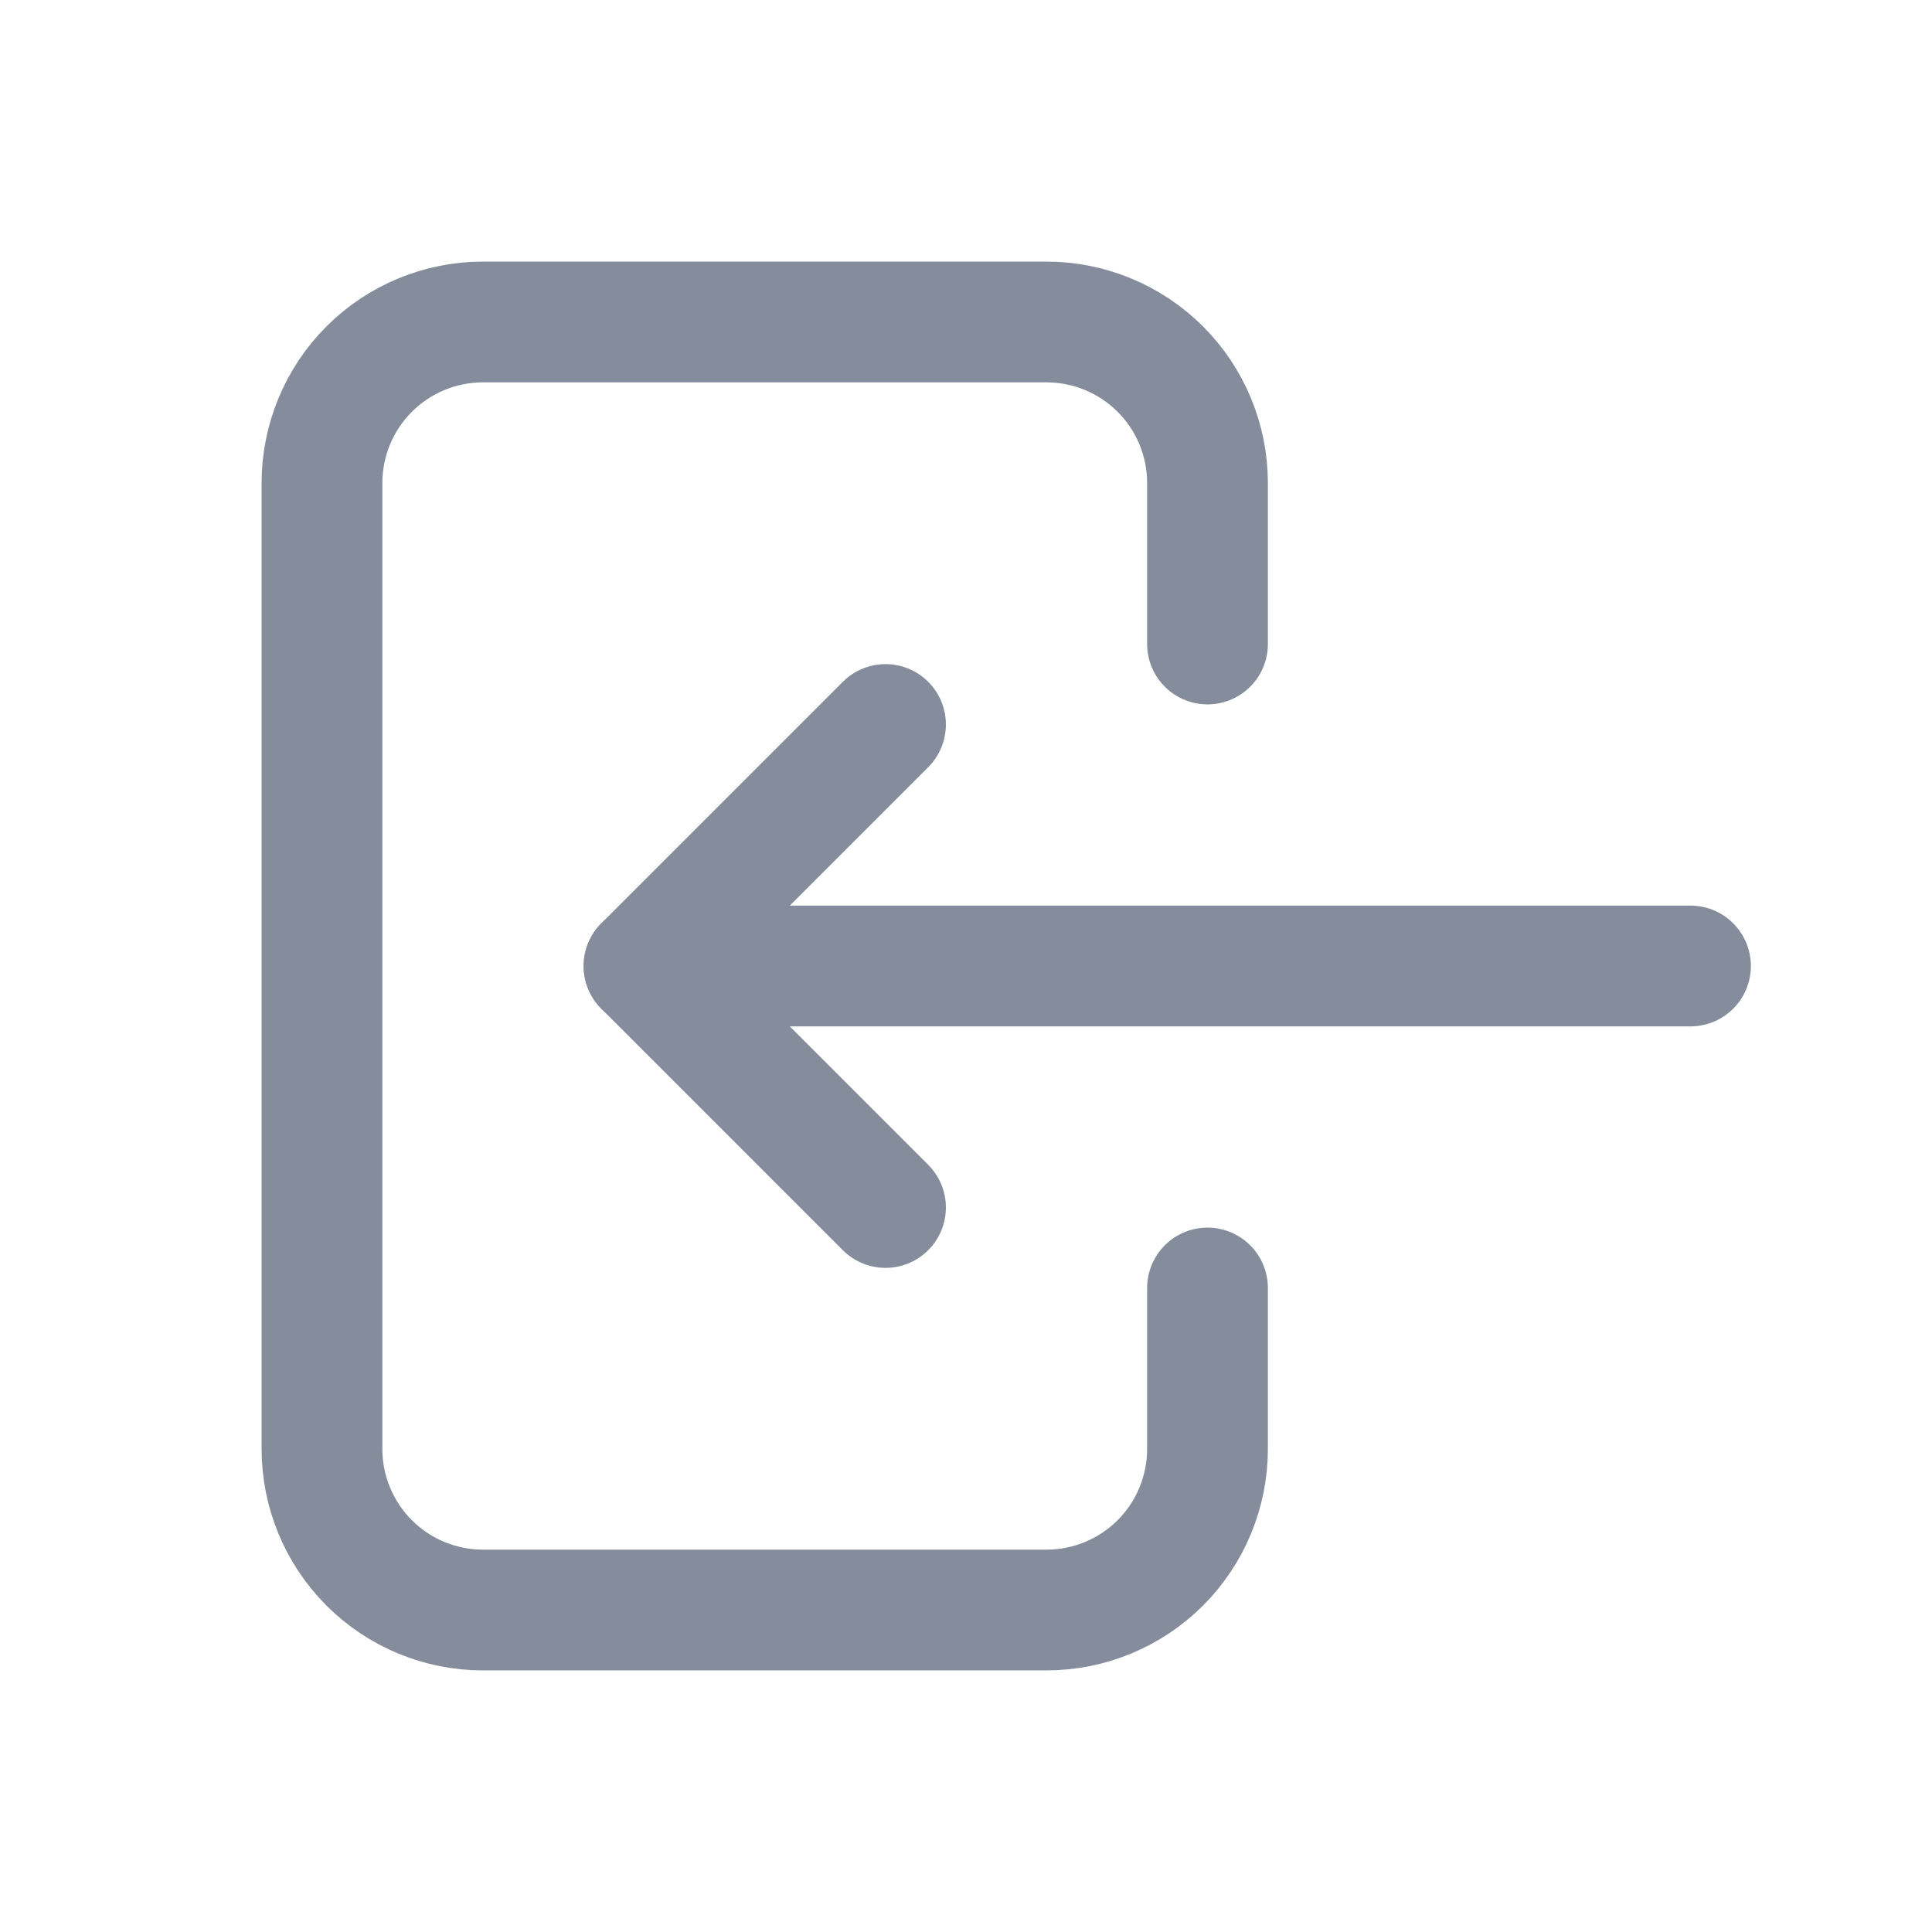
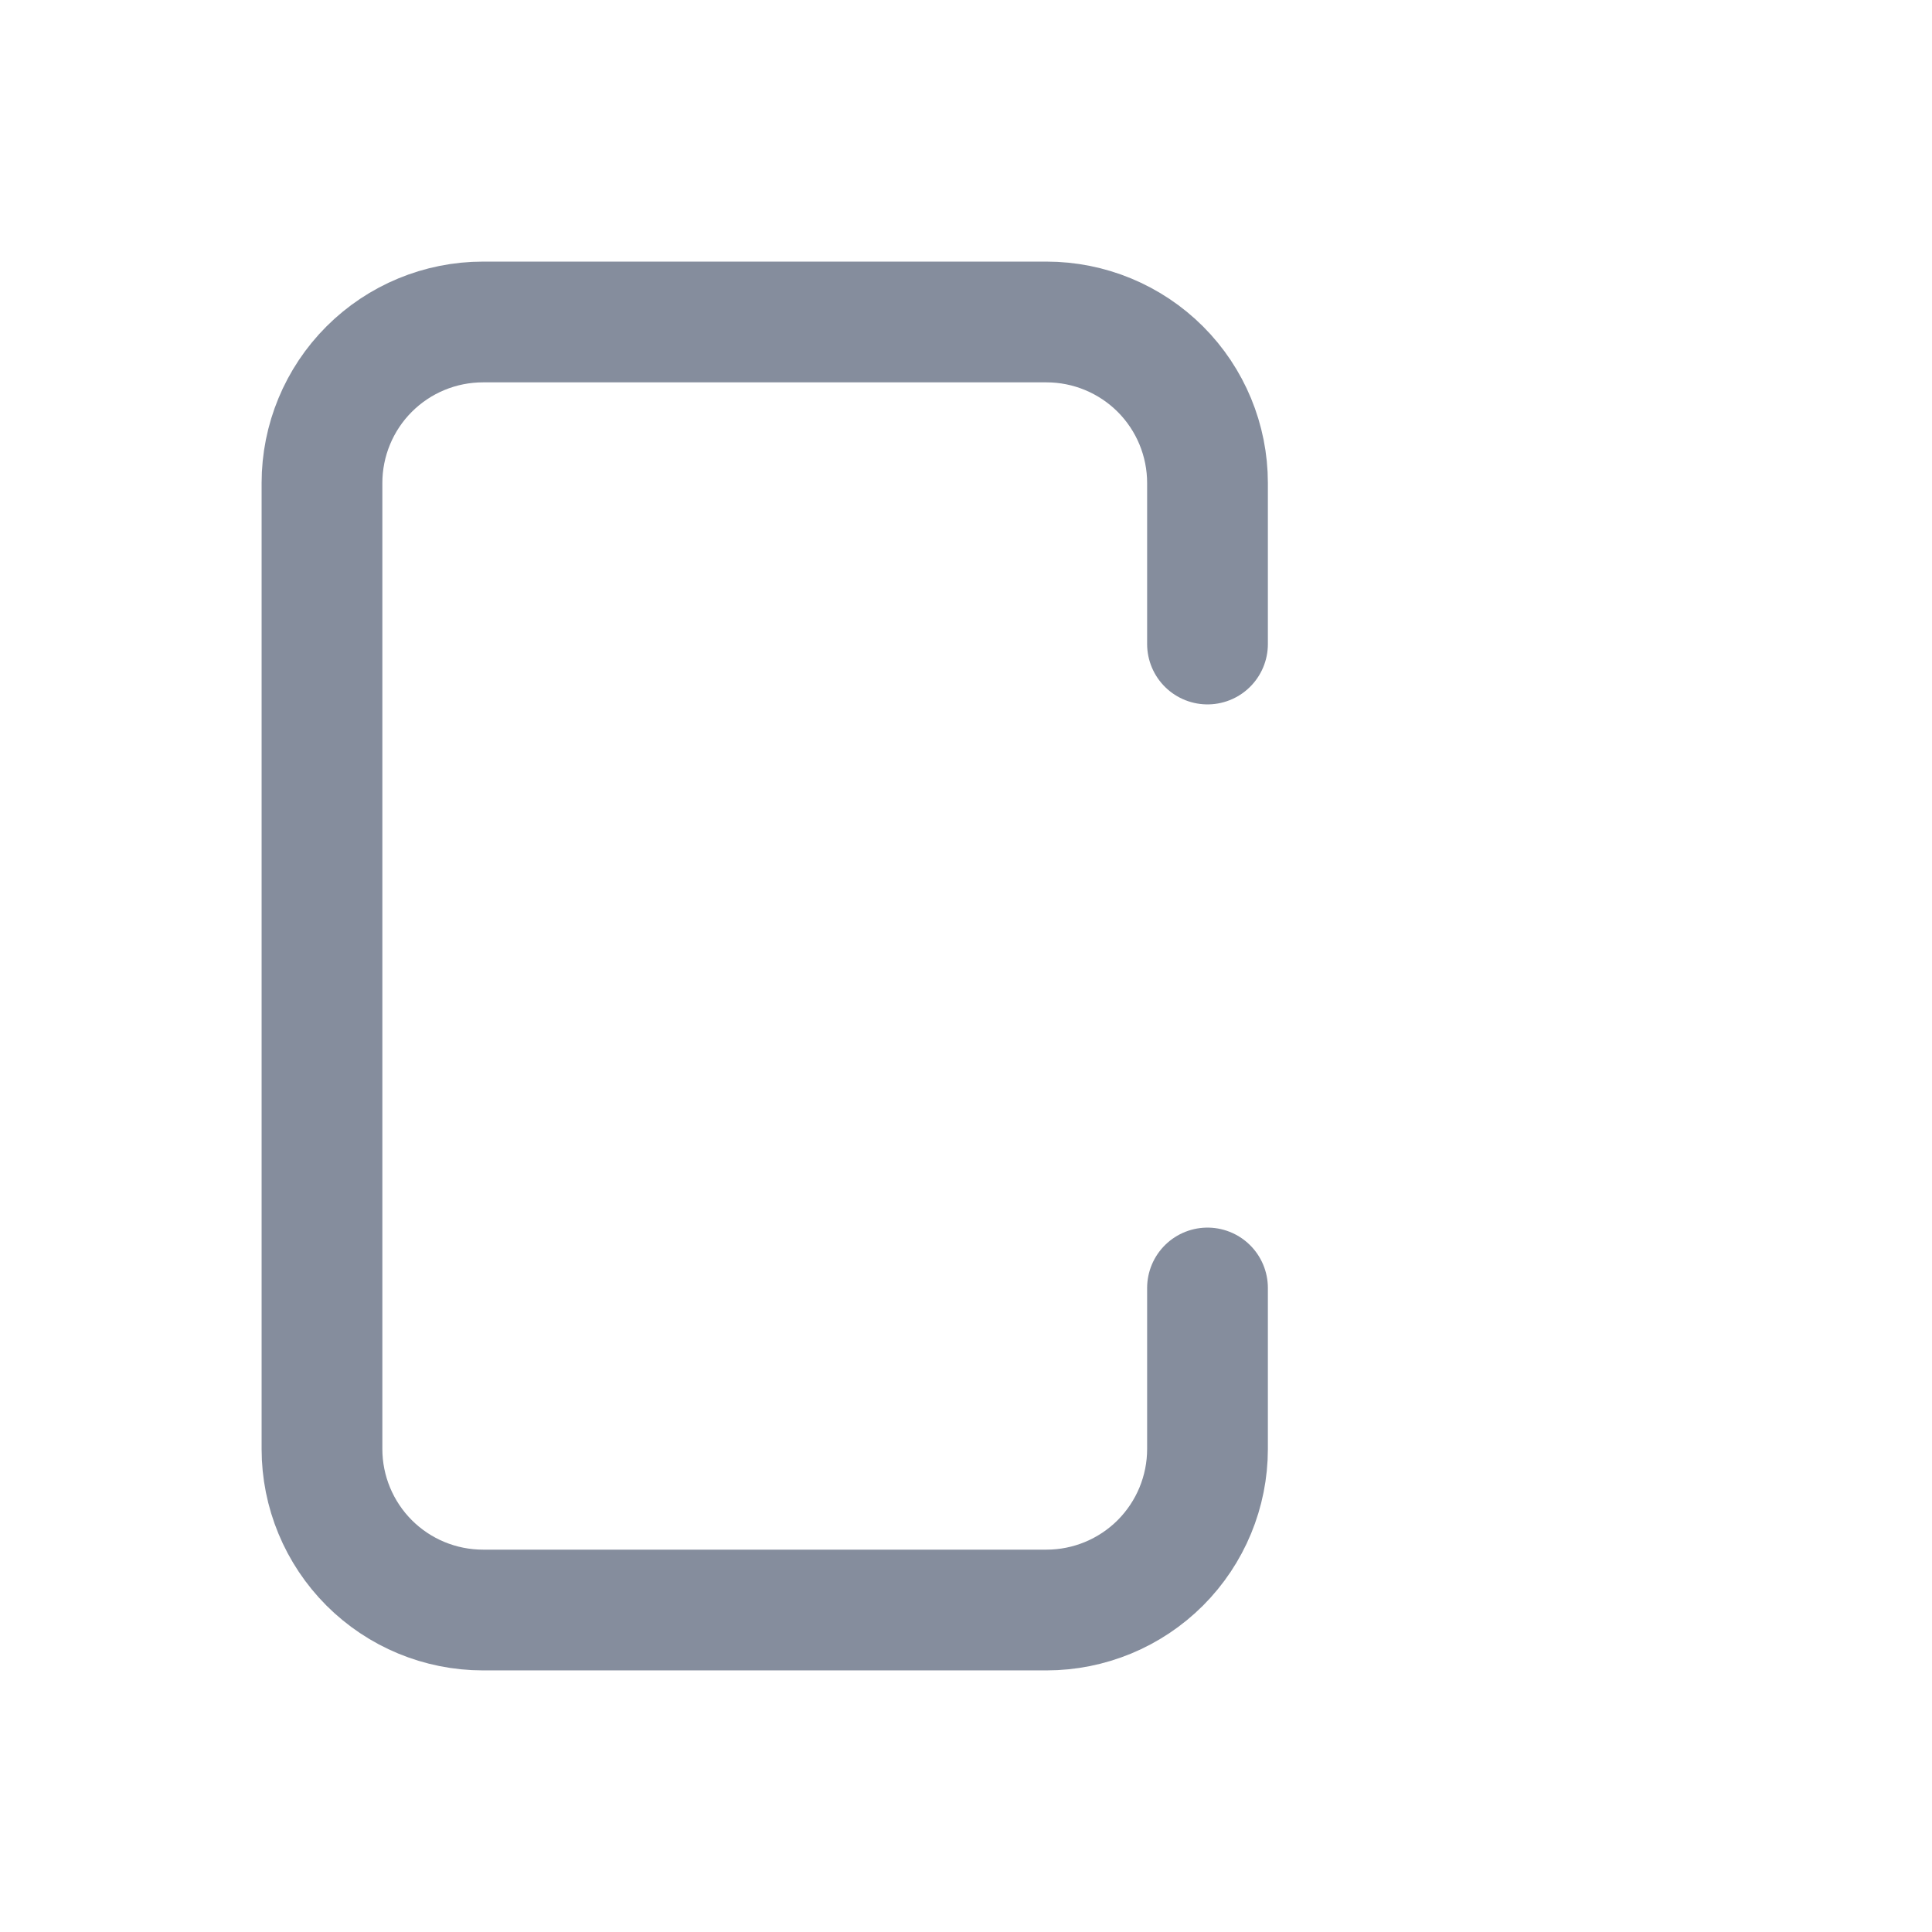
<svg xmlns="http://www.w3.org/2000/svg" width="32" height="32" viewBox="0 0 32 32" fill="none">
  <path d="M20 10.667V8C20 7.293 19.719 6.614 19.219 6.114C18.718 5.614 18.04 5.333 17.333 5.333H8C7.292 5.333 6.614 5.614 6.114 6.114C5.614 6.614 5.333 7.293 5.333 8V24C5.333 24.707 5.614 25.385 6.114 25.886C6.614 26.386 7.292 26.667 8 26.667H17.333C18.04 26.667 18.718 26.386 19.219 25.886C19.719 25.385 20 24.707 20 24V21.333" stroke="#858D9D" stroke-width="2" stroke-linecap="round" stroke-linejoin="round" />
-   <path d="M28 16H10.667L14.667 12" stroke="#858D9D" stroke-width="2" stroke-linecap="round" stroke-linejoin="round" />
-   <path d="M14.667 20L10.667 16" stroke="#858D9D" stroke-width="2" stroke-linecap="round" stroke-linejoin="round" />
</svg>